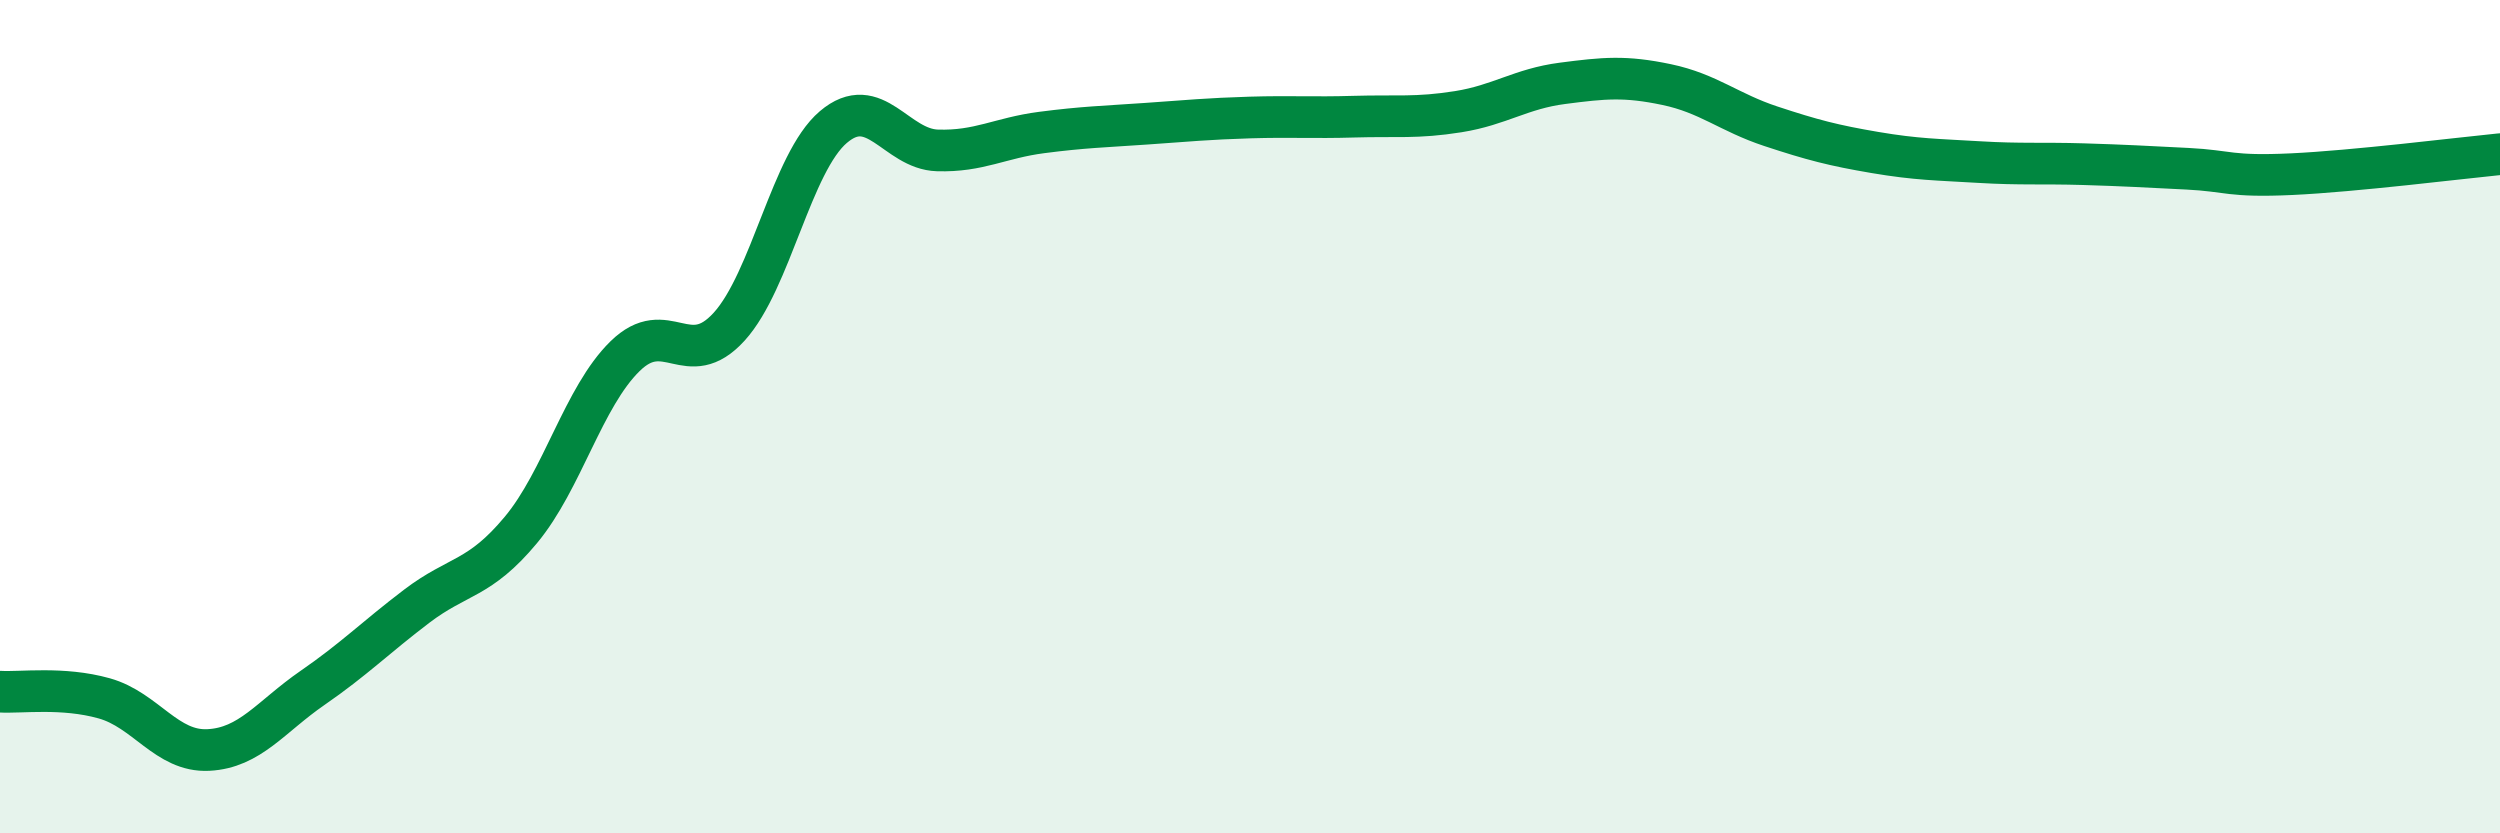
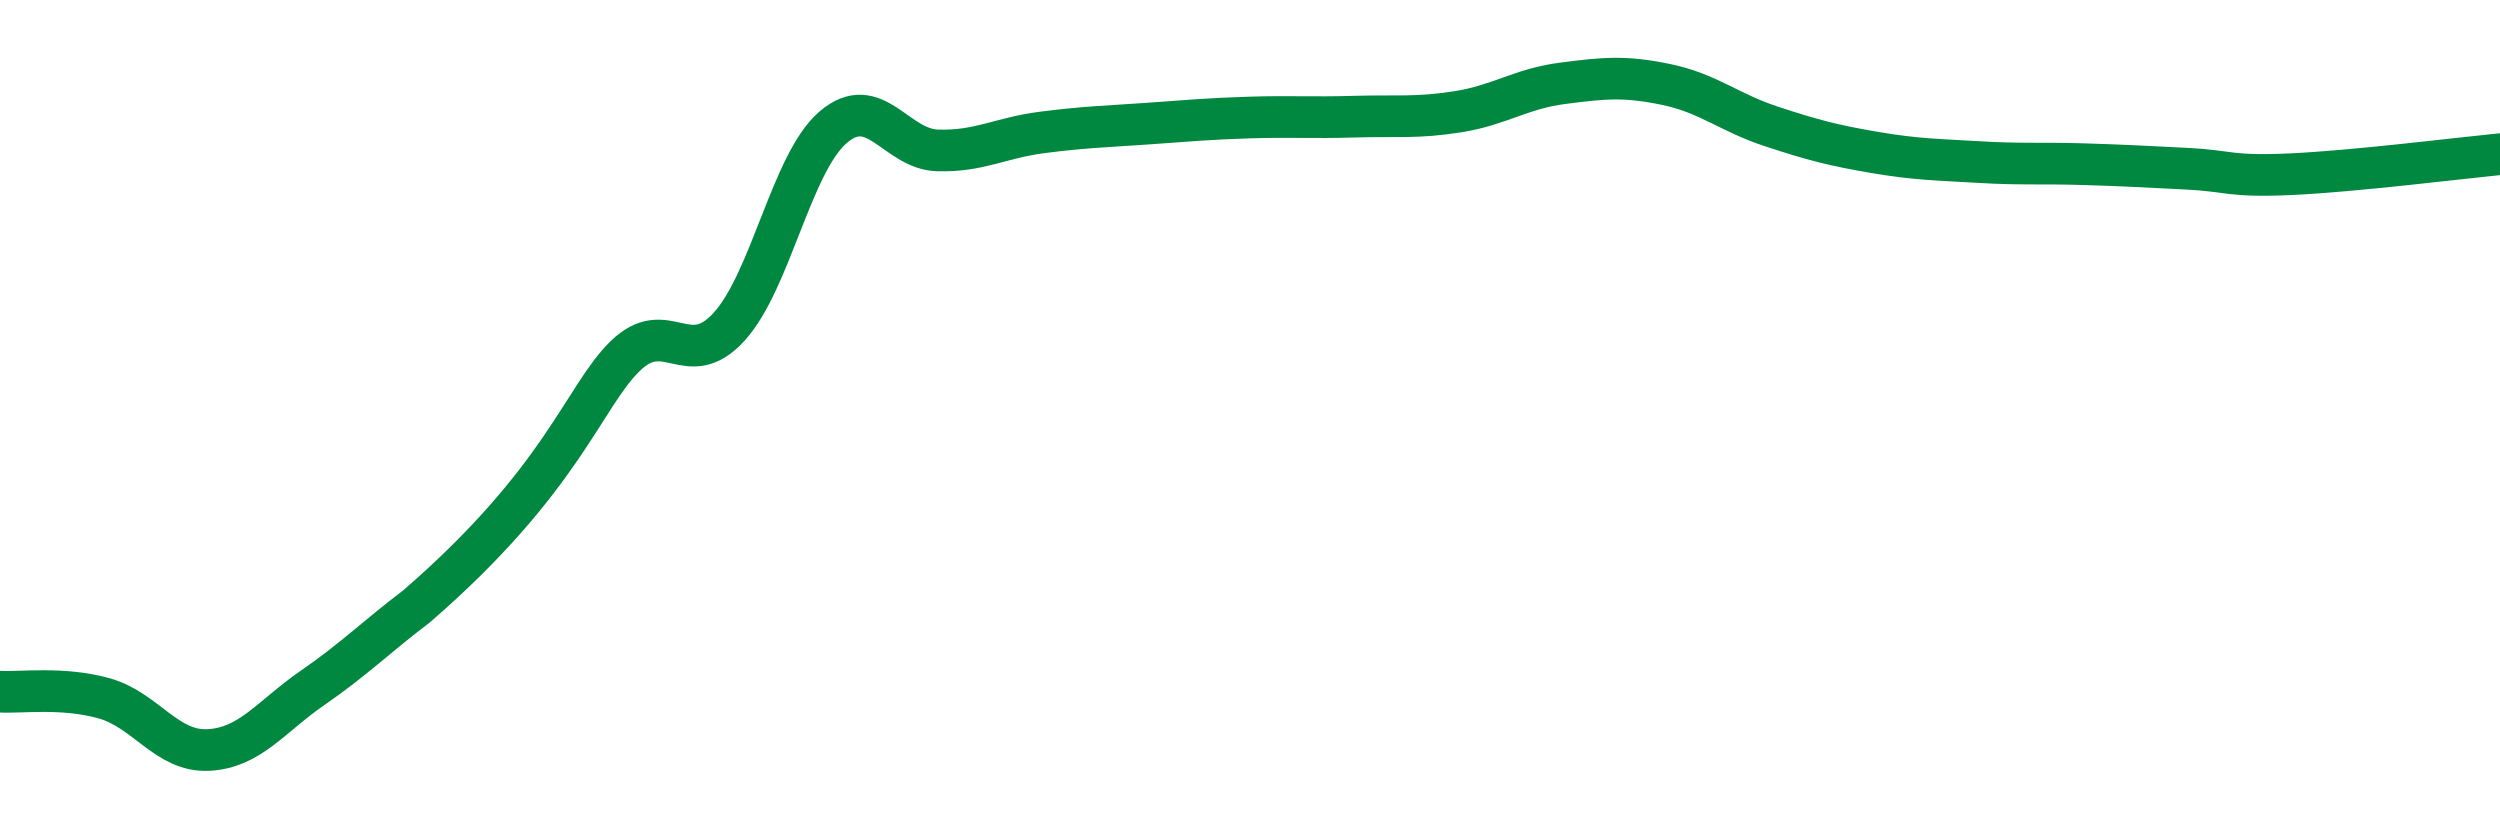
<svg xmlns="http://www.w3.org/2000/svg" width="60" height="20" viewBox="0 0 60 20">
-   <path d="M 0,16.6 C 0.5,16.63 1.5,16.48 2.5,16.76 C 3.5,17.04 4,18.05 5,18 C 6,17.95 6.5,17.2 7.5,16.51 C 8.5,15.82 9,15.31 10,14.55 C 11,13.79 11.5,13.92 12.5,12.72 C 13.5,11.52 14,9.53 15,8.55 C 16,7.57 16.5,8.94 17.5,7.84 C 18.5,6.74 19,3.9 20,3.05 C 21,2.2 21.5,3.58 22.5,3.61 C 23.5,3.64 24,3.31 25,3.18 C 26,3.05 26.5,3.04 27.5,2.97 C 28.5,2.9 29,2.85 30,2.82 C 31,2.79 31.5,2.83 32.5,2.8 C 33.5,2.77 34,2.84 35,2.68 C 36,2.52 36.5,2.13 37.5,2 C 38.5,1.87 39,1.82 40,2.03 C 41,2.24 41.5,2.7 42.5,3.03 C 43.5,3.36 44,3.49 45,3.66 C 46,3.83 46.5,3.83 47.5,3.89 C 48.5,3.95 49,3.91 50,3.94 C 51,3.97 51.5,4 52.5,4.05 C 53.5,4.1 53.5,4.25 55,4.18 C 56.5,4.11 59,3.8 60,3.7L60 20L0 20Z" fill="#008740" opacity="0.1" stroke-linecap="round" stroke-linejoin="round" />
-   <path d="M 0,16.6 C 0.5,16.63 1.5,16.48 2.5,16.76 C 3.5,17.04 4,18.05 5,18 C 6,17.95 6.5,17.2 7.5,16.51 C 8.5,15.82 9,15.31 10,14.55 C 11,13.79 11.5,13.92 12.5,12.72 C 13.5,11.52 14,9.53 15,8.55 C 16,7.57 16.5,8.94 17.5,7.84 C 18.5,6.74 19,3.9 20,3.05 C 21,2.2 21.5,3.58 22.5,3.61 C 23.5,3.64 24,3.31 25,3.18 C 26,3.05 26.5,3.04 27.5,2.97 C 28.5,2.9 29,2.85 30,2.82 C 31,2.79 31.5,2.83 32.5,2.8 C 33.5,2.77 34,2.84 35,2.68 C 36,2.52 36.5,2.13 37.5,2 C 38.5,1.87 39,1.82 40,2.03 C 41,2.24 41.5,2.7 42.5,3.03 C 43.5,3.36 44,3.49 45,3.66 C 46,3.83 46.5,3.83 47.5,3.89 C 48.5,3.95 49,3.91 50,3.94 C 51,3.97 51.5,4 52.5,4.05 C 53.5,4.1 53.5,4.25 55,4.18 C 56.5,4.11 59,3.8 60,3.7" stroke="#008740" stroke-width="1" fill="none" stroke-linecap="round" stroke-linejoin="round" />
+   <path d="M 0,16.6 C 0.5,16.63 1.5,16.48 2.5,16.76 C 3.5,17.04 4,18.05 5,18 C 6,17.95 6.5,17.2 7.5,16.51 C 8.5,15.82 9,15.31 10,14.55 C 13.5,11.52 14,9.53 15,8.55 C 16,7.57 16.5,8.94 17.5,7.84 C 18.5,6.74 19,3.9 20,3.05 C 21,2.2 21.5,3.58 22.5,3.61 C 23.5,3.64 24,3.31 25,3.18 C 26,3.05 26.5,3.04 27.5,2.97 C 28.5,2.9 29,2.85 30,2.82 C 31,2.79 31.5,2.83 32.5,2.8 C 33.5,2.77 34,2.84 35,2.68 C 36,2.52 36.5,2.13 37.5,2 C 38.5,1.87 39,1.82 40,2.03 C 41,2.24 41.5,2.7 42.5,3.03 C 43.5,3.36 44,3.49 45,3.66 C 46,3.83 46.5,3.83 47.5,3.89 C 48.5,3.95 49,3.91 50,3.94 C 51,3.97 51.5,4 52.5,4.05 C 53.5,4.1 53.5,4.25 55,4.18 C 56.5,4.11 59,3.8 60,3.7" stroke="#008740" stroke-width="1" fill="none" stroke-linecap="round" stroke-linejoin="round" />
</svg>